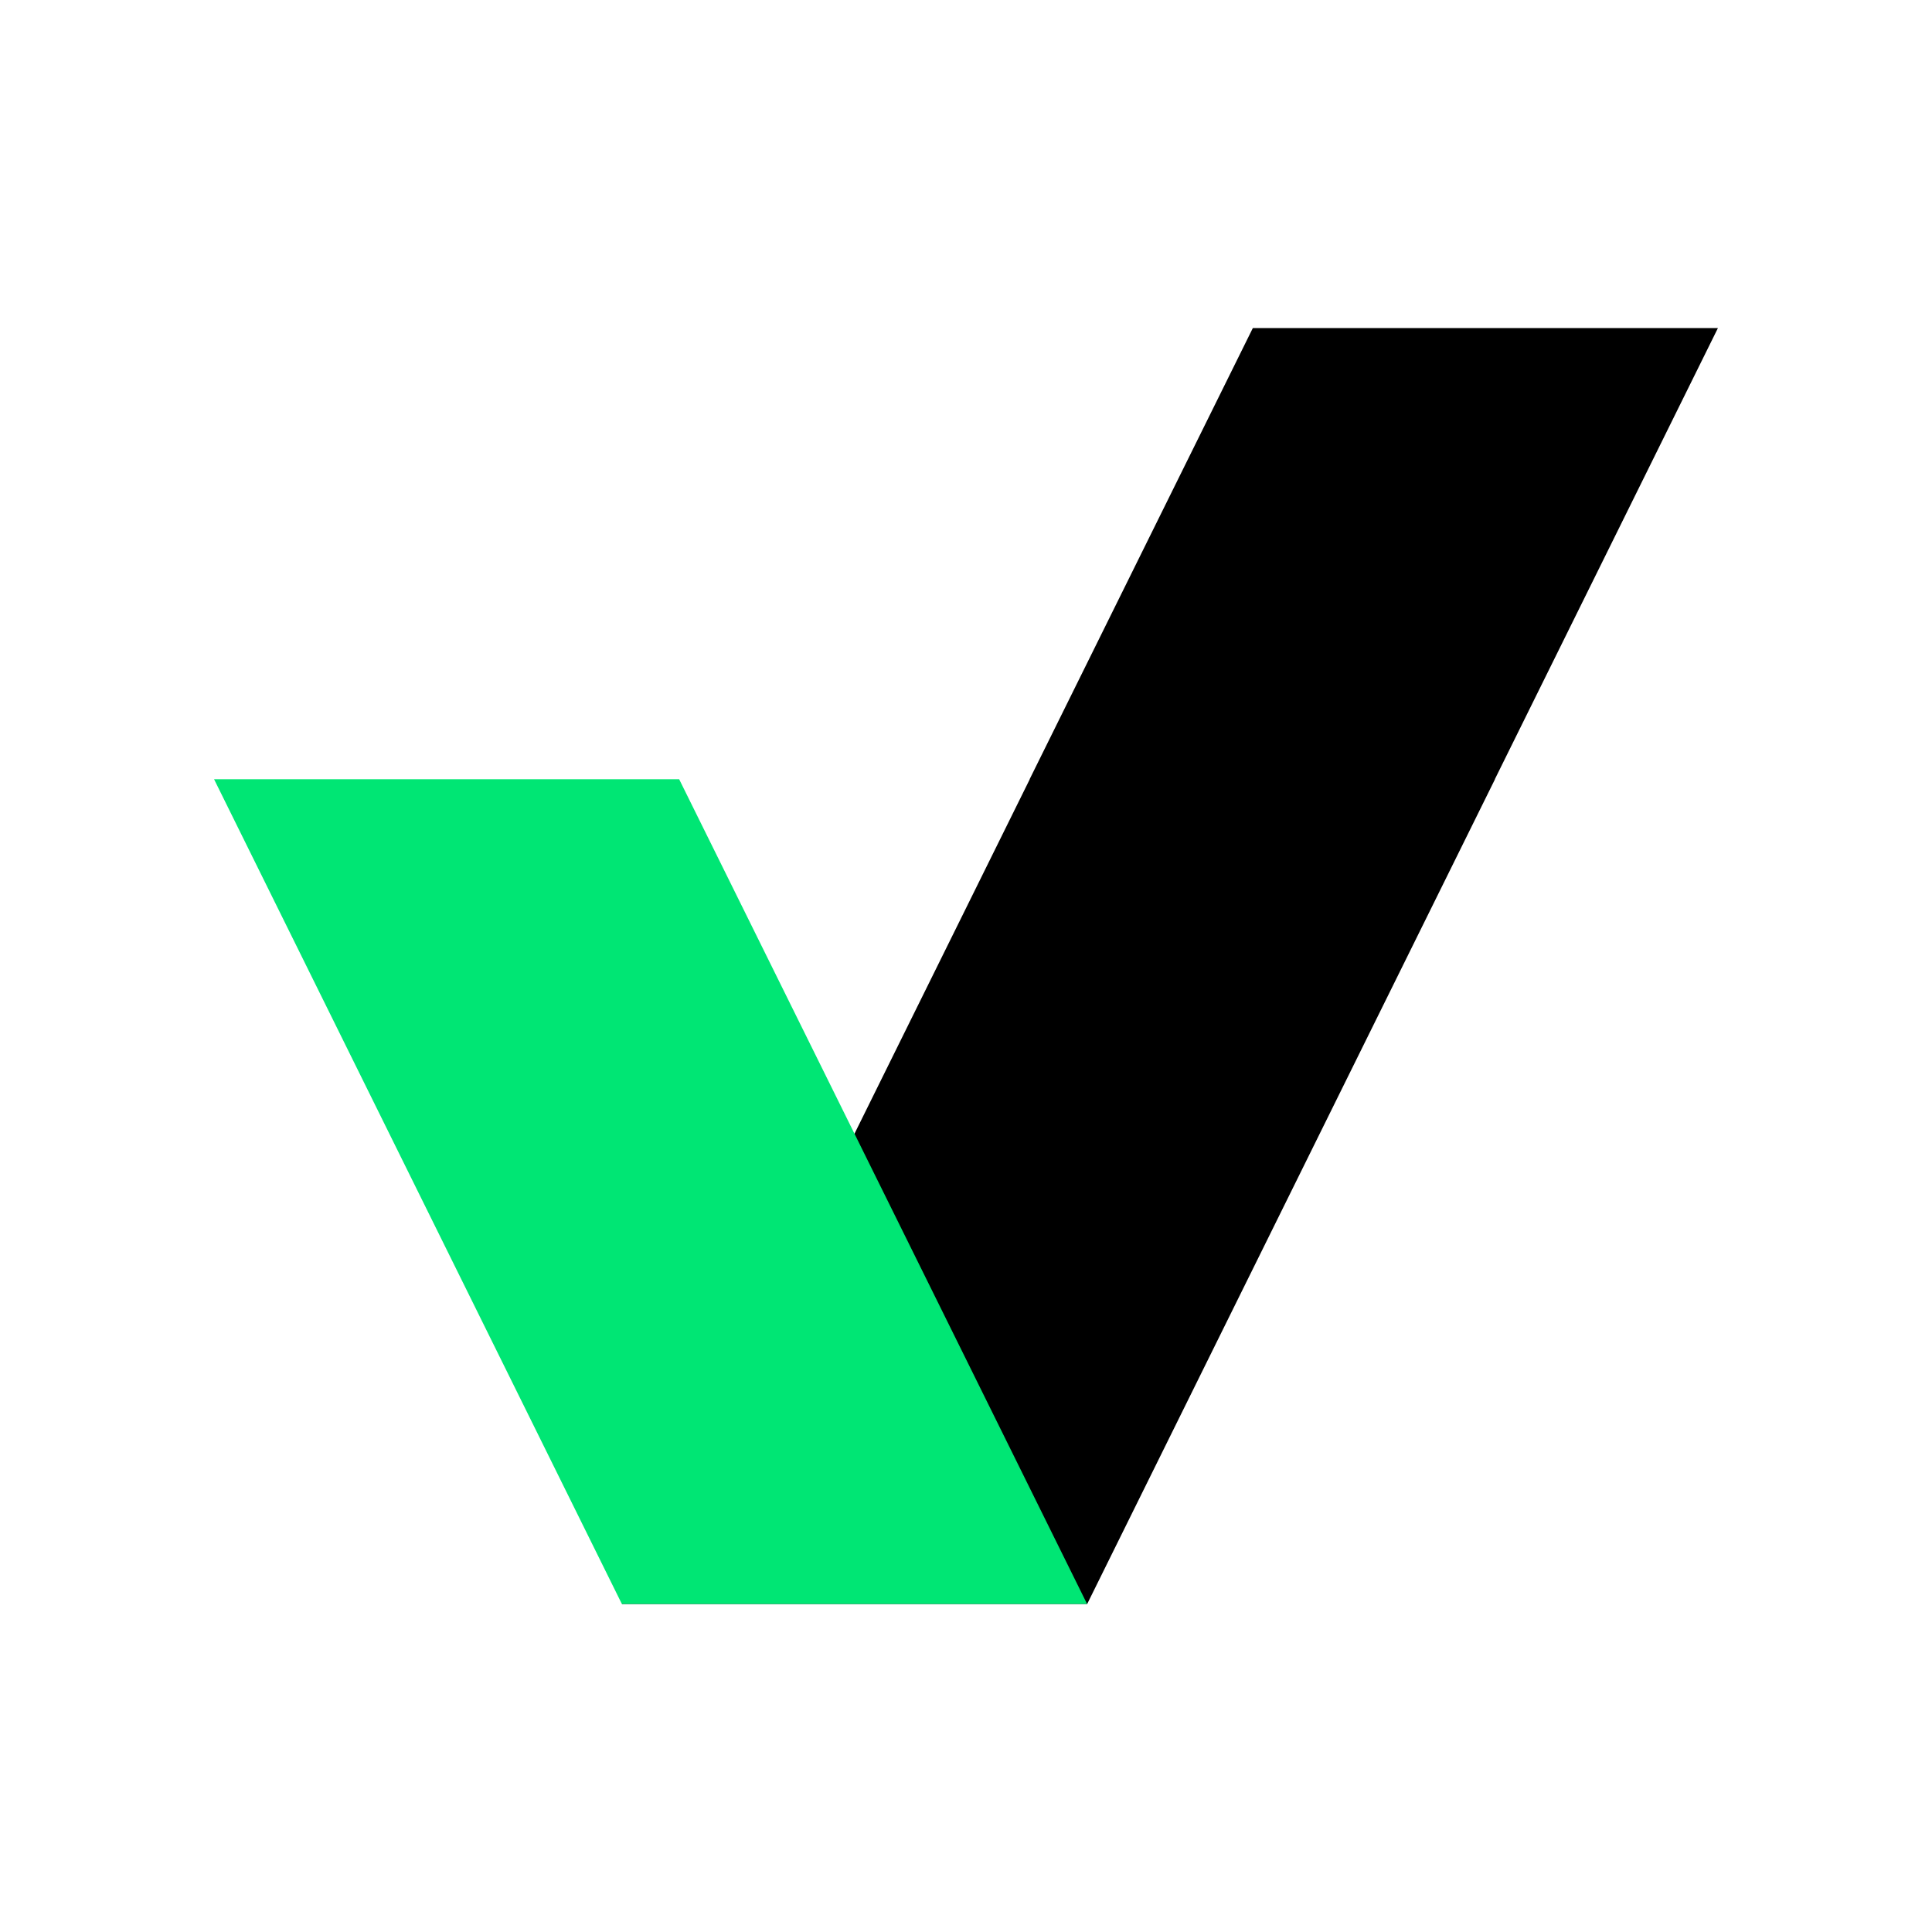
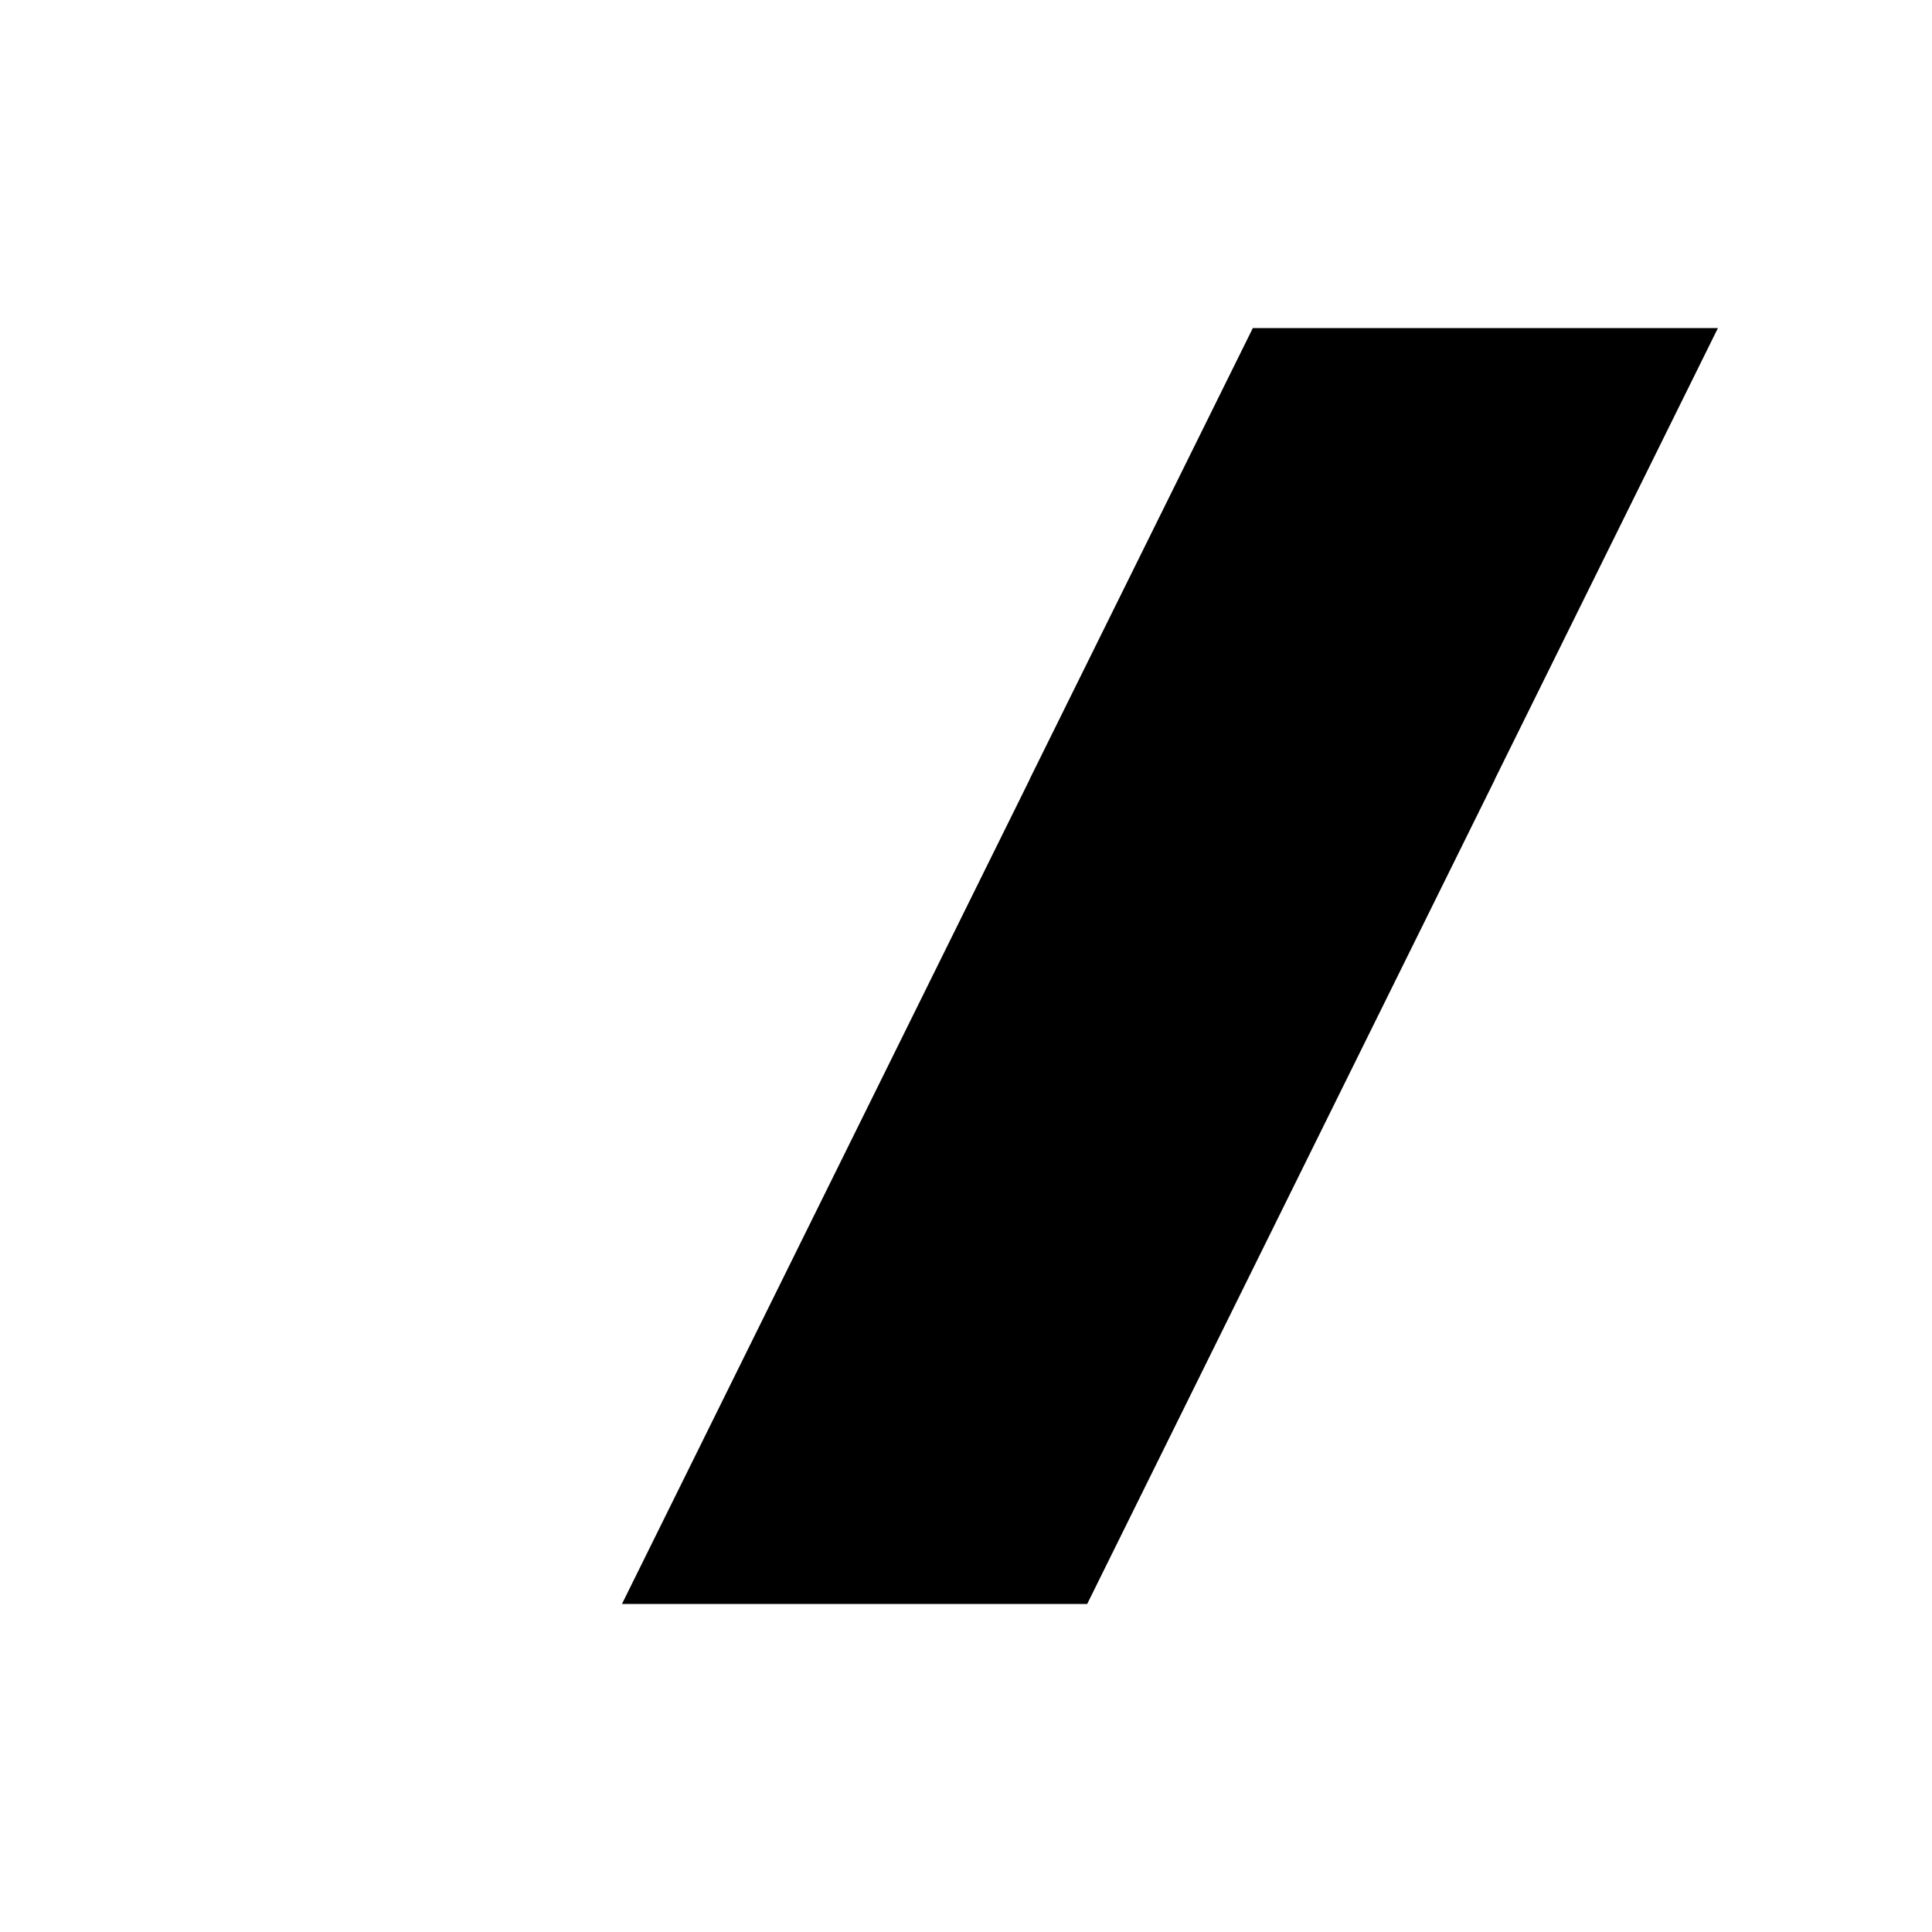
<svg xmlns="http://www.w3.org/2000/svg" id="b" width="150" height="150" viewBox="0 0 150 150">
  <polygon points="133.38 25.47 97.27 25.47 79.94 60.5 79.95 60.5 48.29 124.53 84.41 124.53 116.07 60.5 116.06 60.5 133.38 25.47" stroke-width="0" />
-   <polygon points="84.4 124.53 48.28 124.53 16.62 60.5 52.73 60.5 84.4 124.53" fill="#00e674" stroke-width="0" />
</svg>